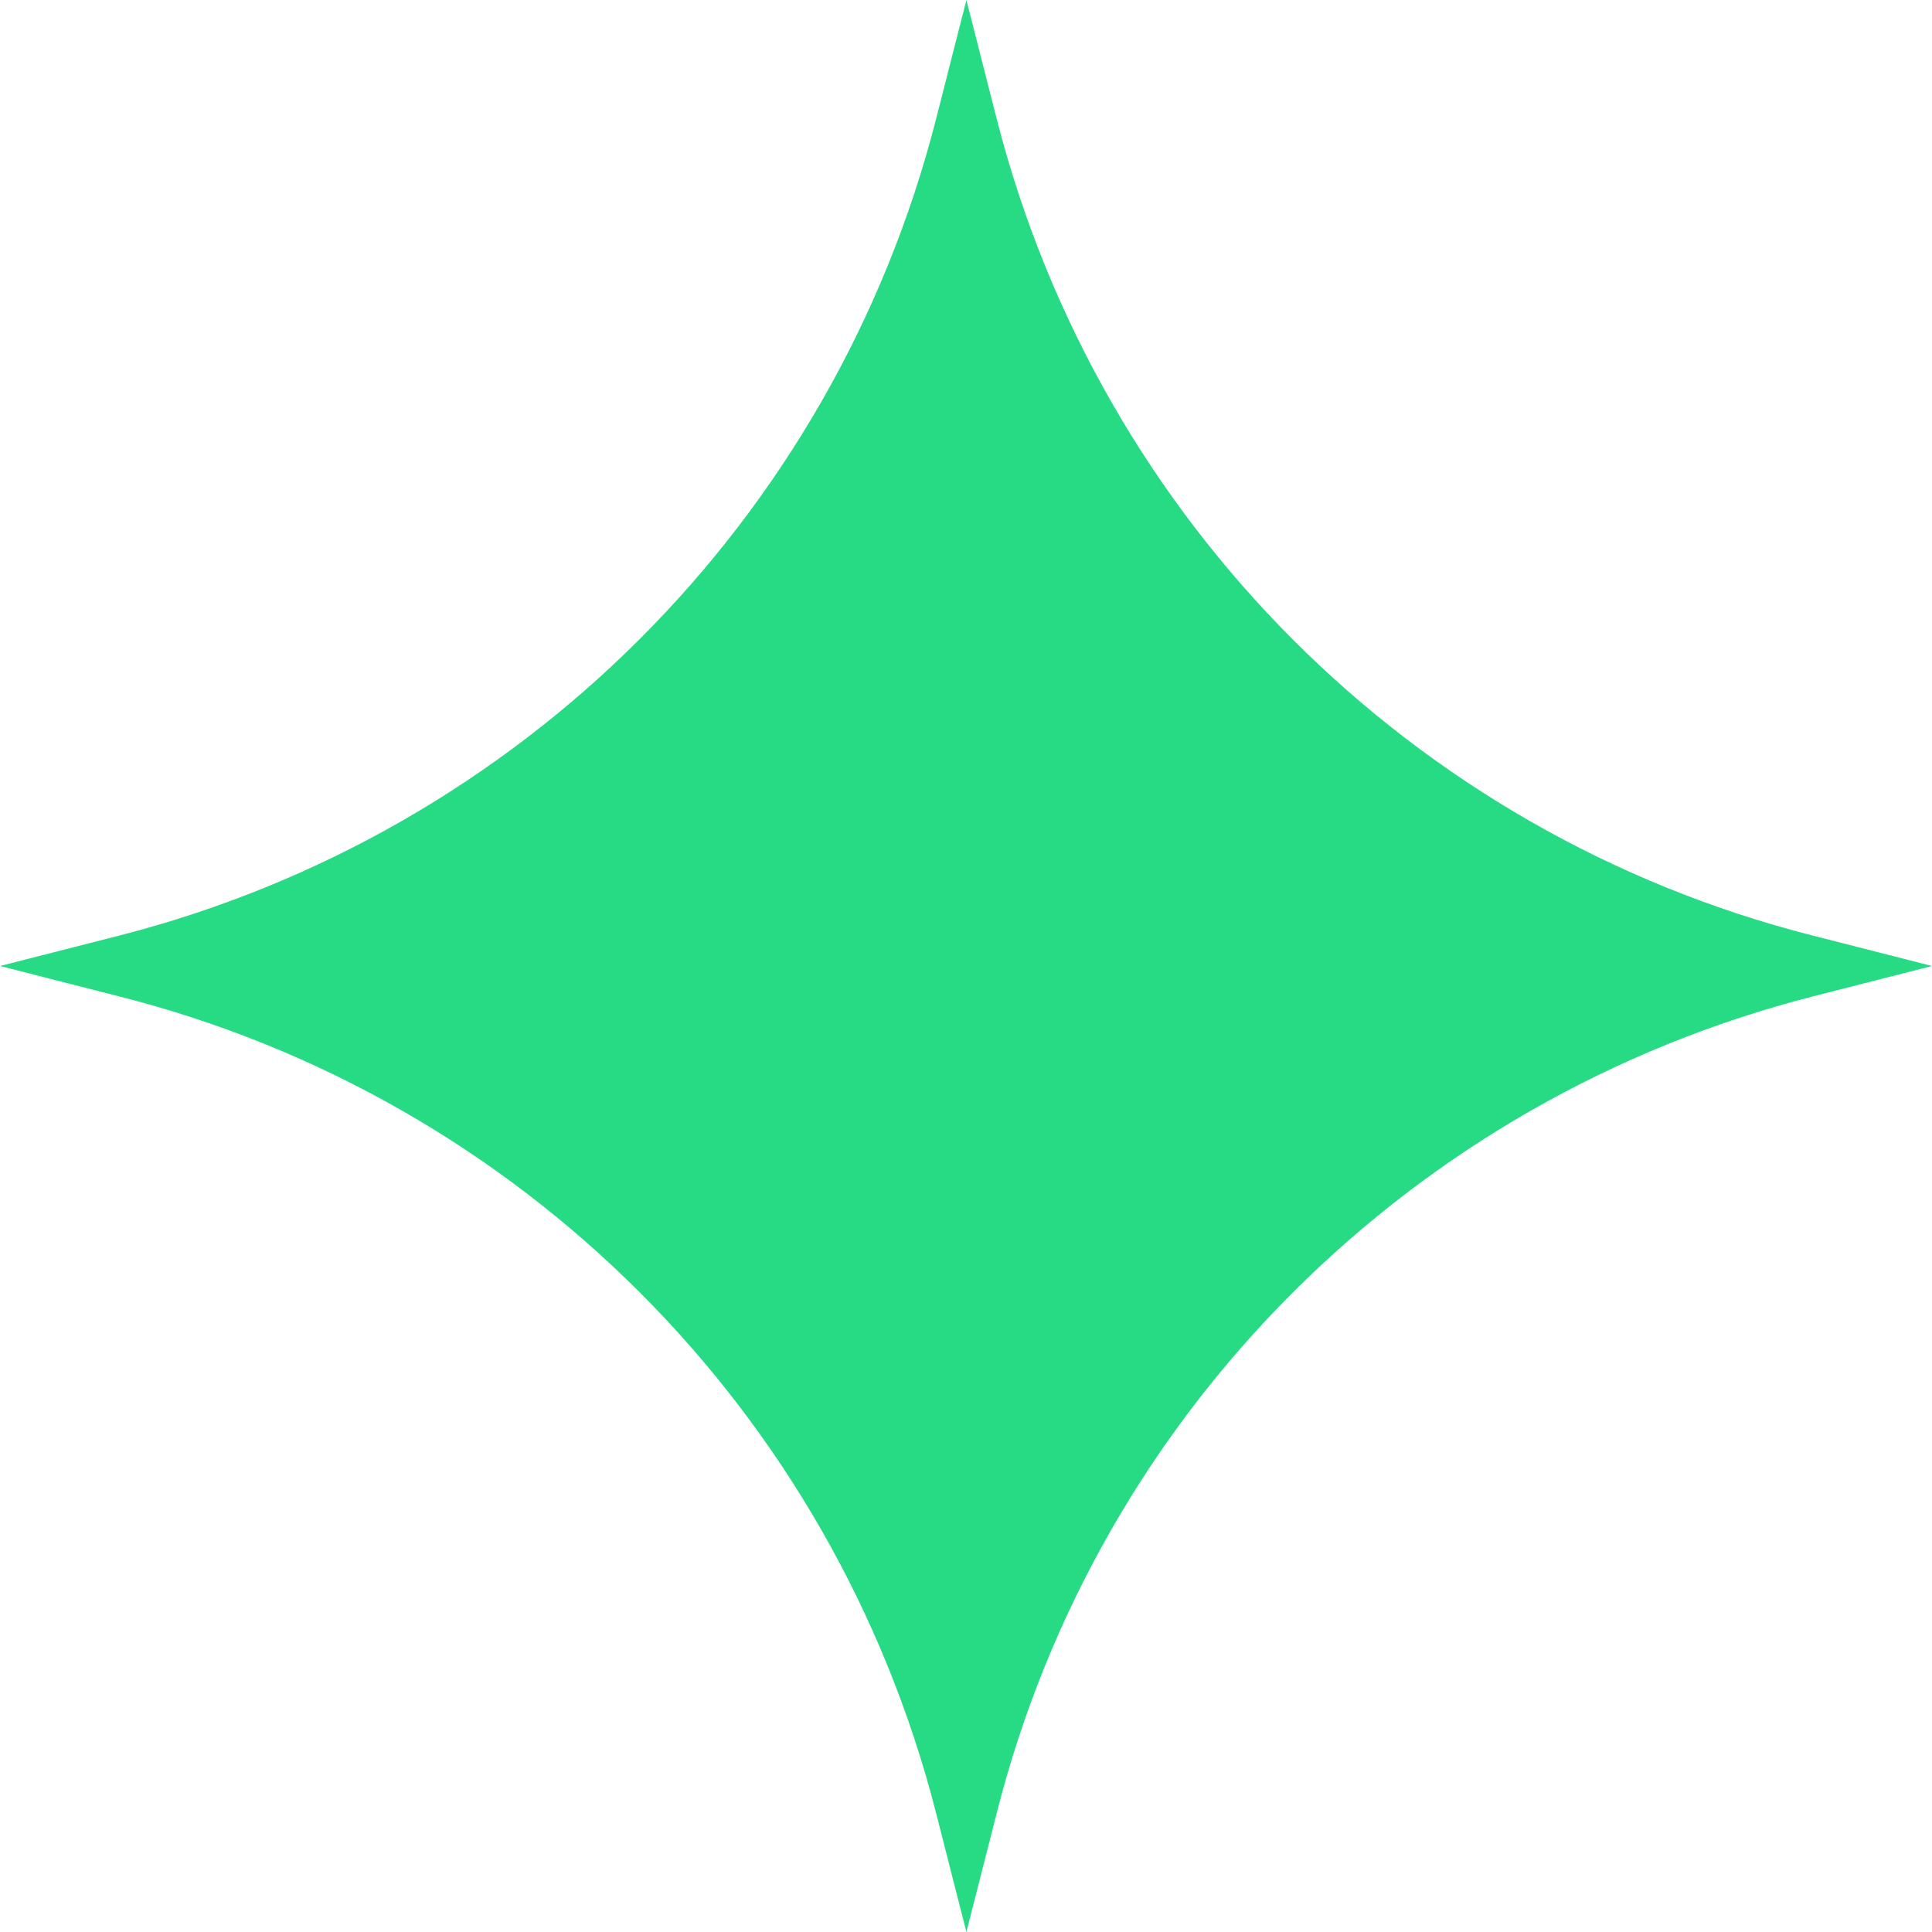
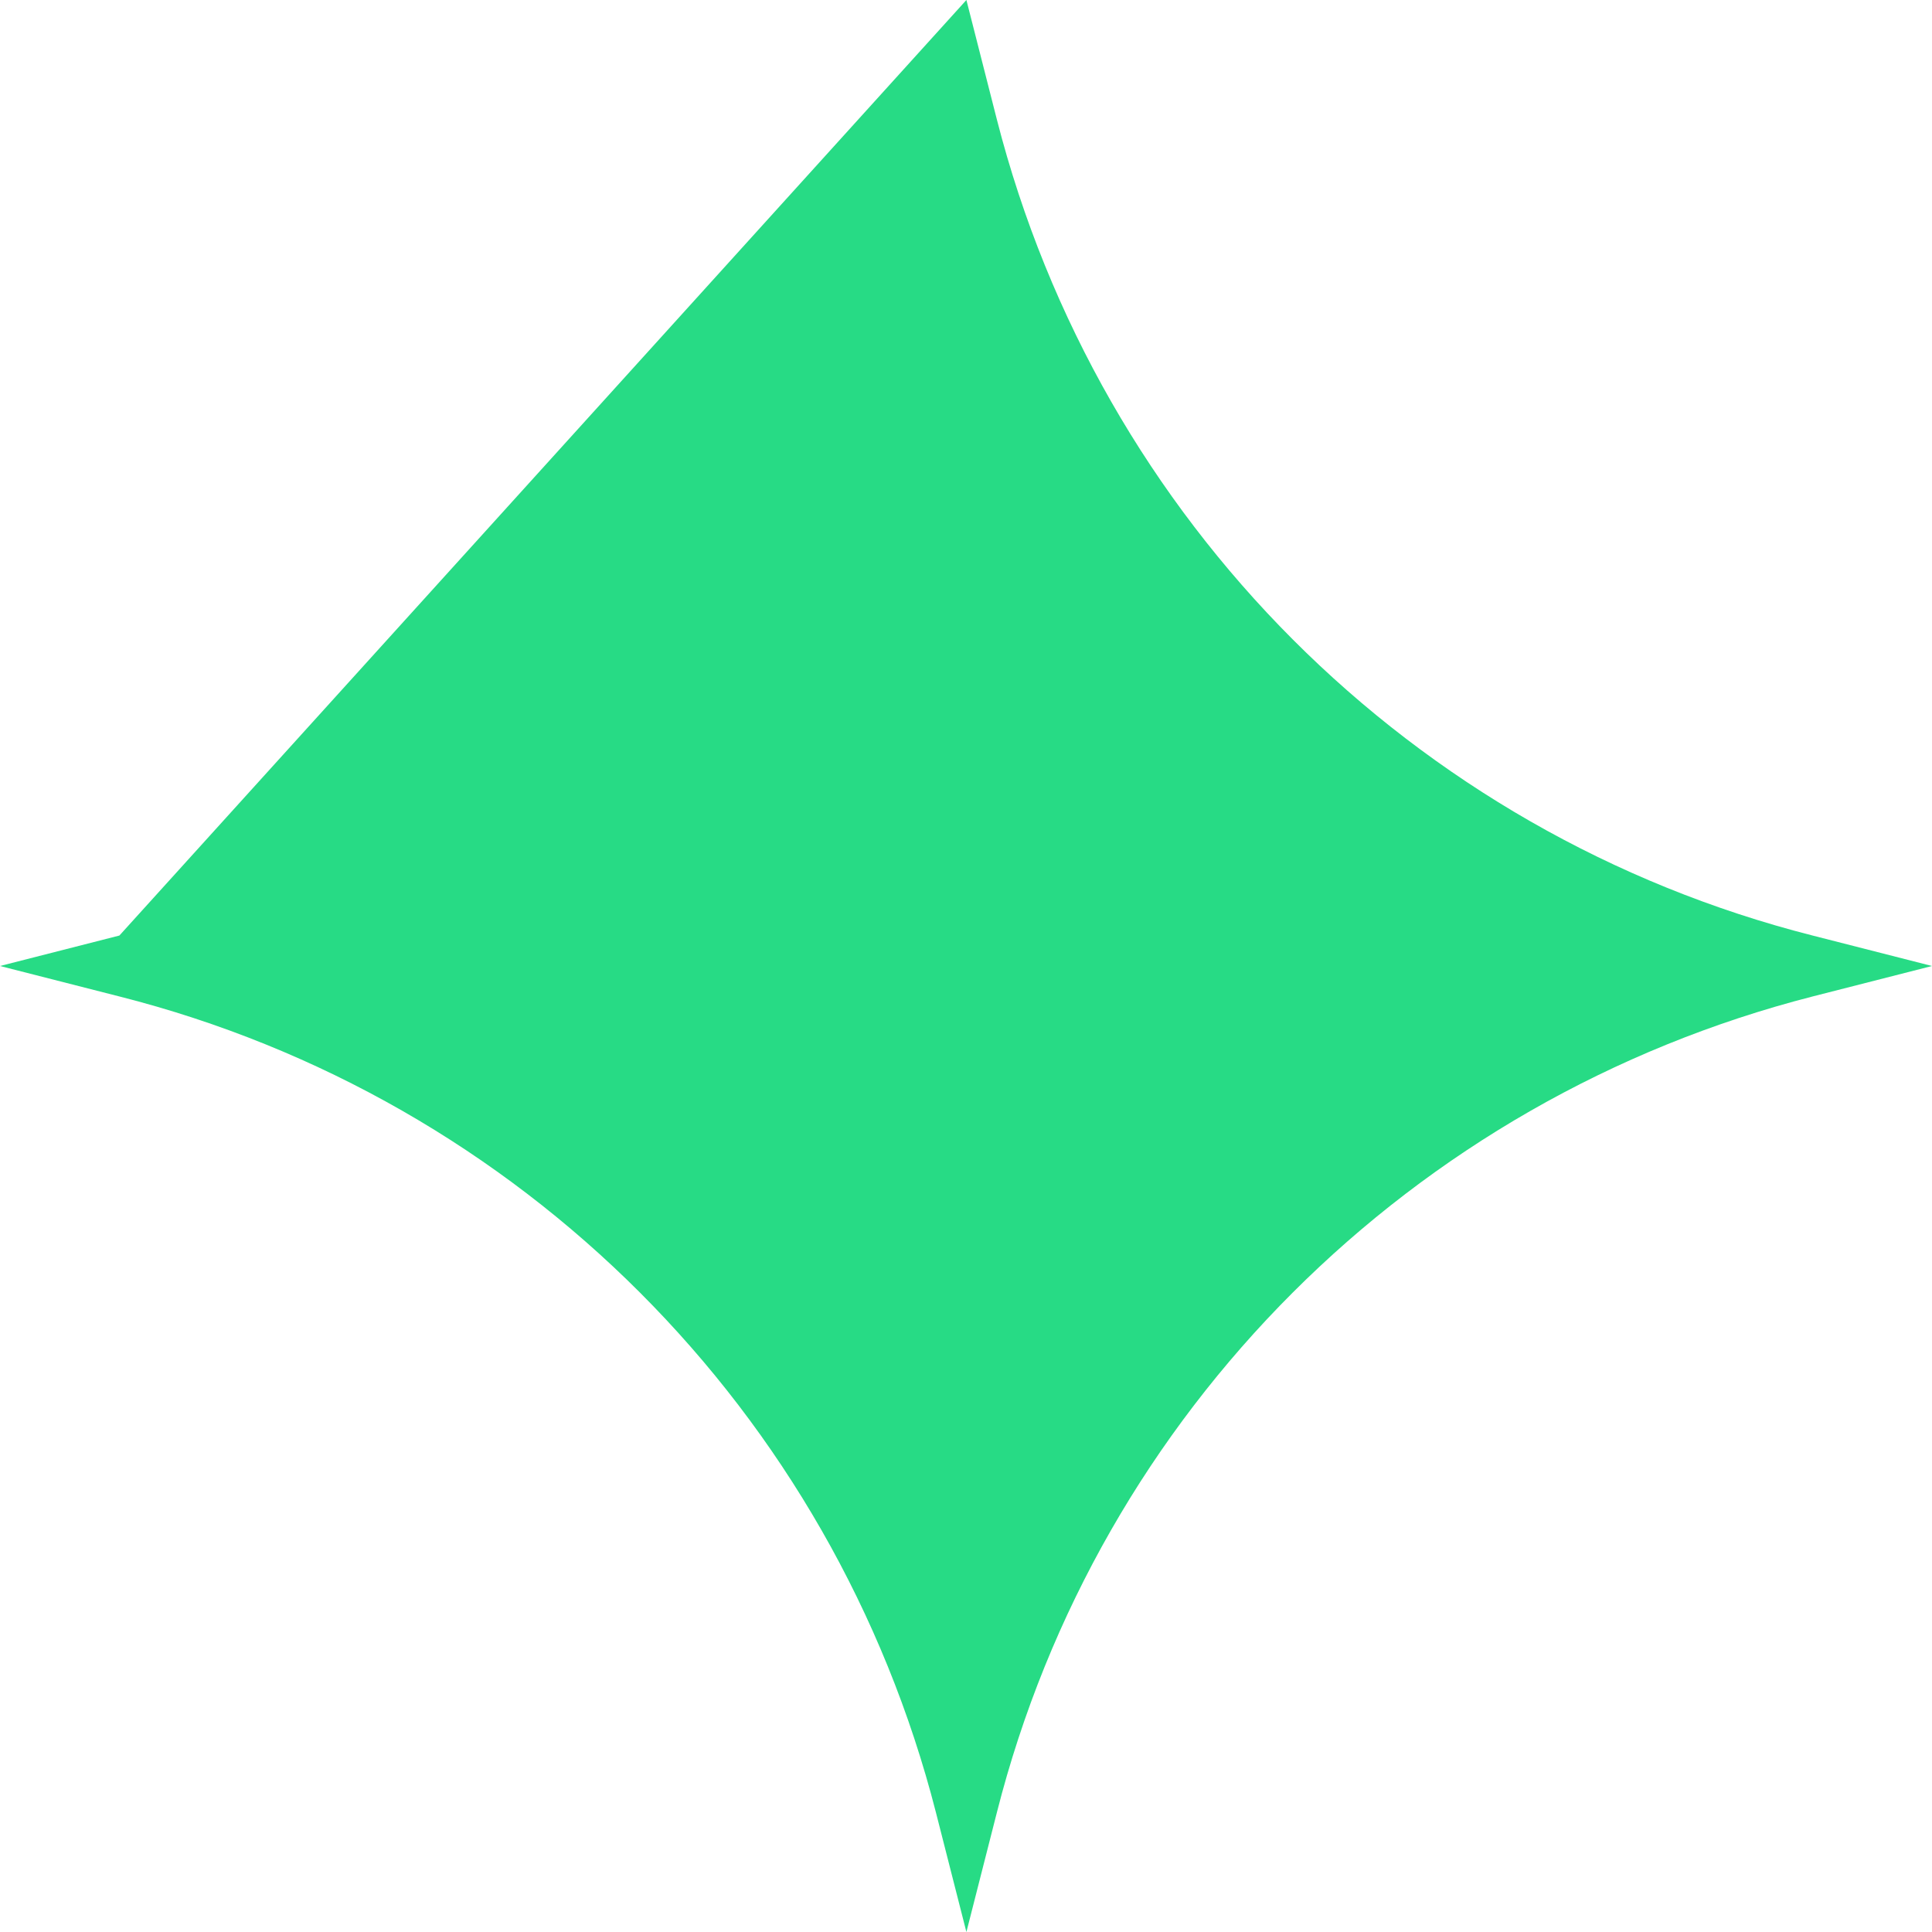
<svg xmlns="http://www.w3.org/2000/svg" fill="none" height="100%" overflow="visible" preserveAspectRatio="none" style="display: block;" viewBox="0 0 389 389" width="100%">
-   <path d="M364.96 188.366L389 194.5L364.96 200.634C284.288 221.294 221.202 284.244 200.712 364.95L194.581 389L188.45 364.95C167.798 284.244 104.874 221.133 24.04 200.634L0 194.5L24.04 188.366C104.712 167.706 167.798 104.756 188.45 24.05L194.581 0L200.712 24.05C221.364 104.756 284.288 167.867 364.96 188.366Z" fill="#27DB85" id="Vector" />
+   <path d="M364.96 188.366L389 194.5L364.96 200.634C284.288 221.294 221.202 284.244 200.712 364.95L194.581 389L188.45 364.95C167.798 284.244 104.874 221.133 24.04 200.634L0 194.5L24.04 188.366L194.581 0L200.712 24.05C221.364 104.756 284.288 167.867 364.96 188.366Z" fill="#27DB85" id="Vector" />
</svg>